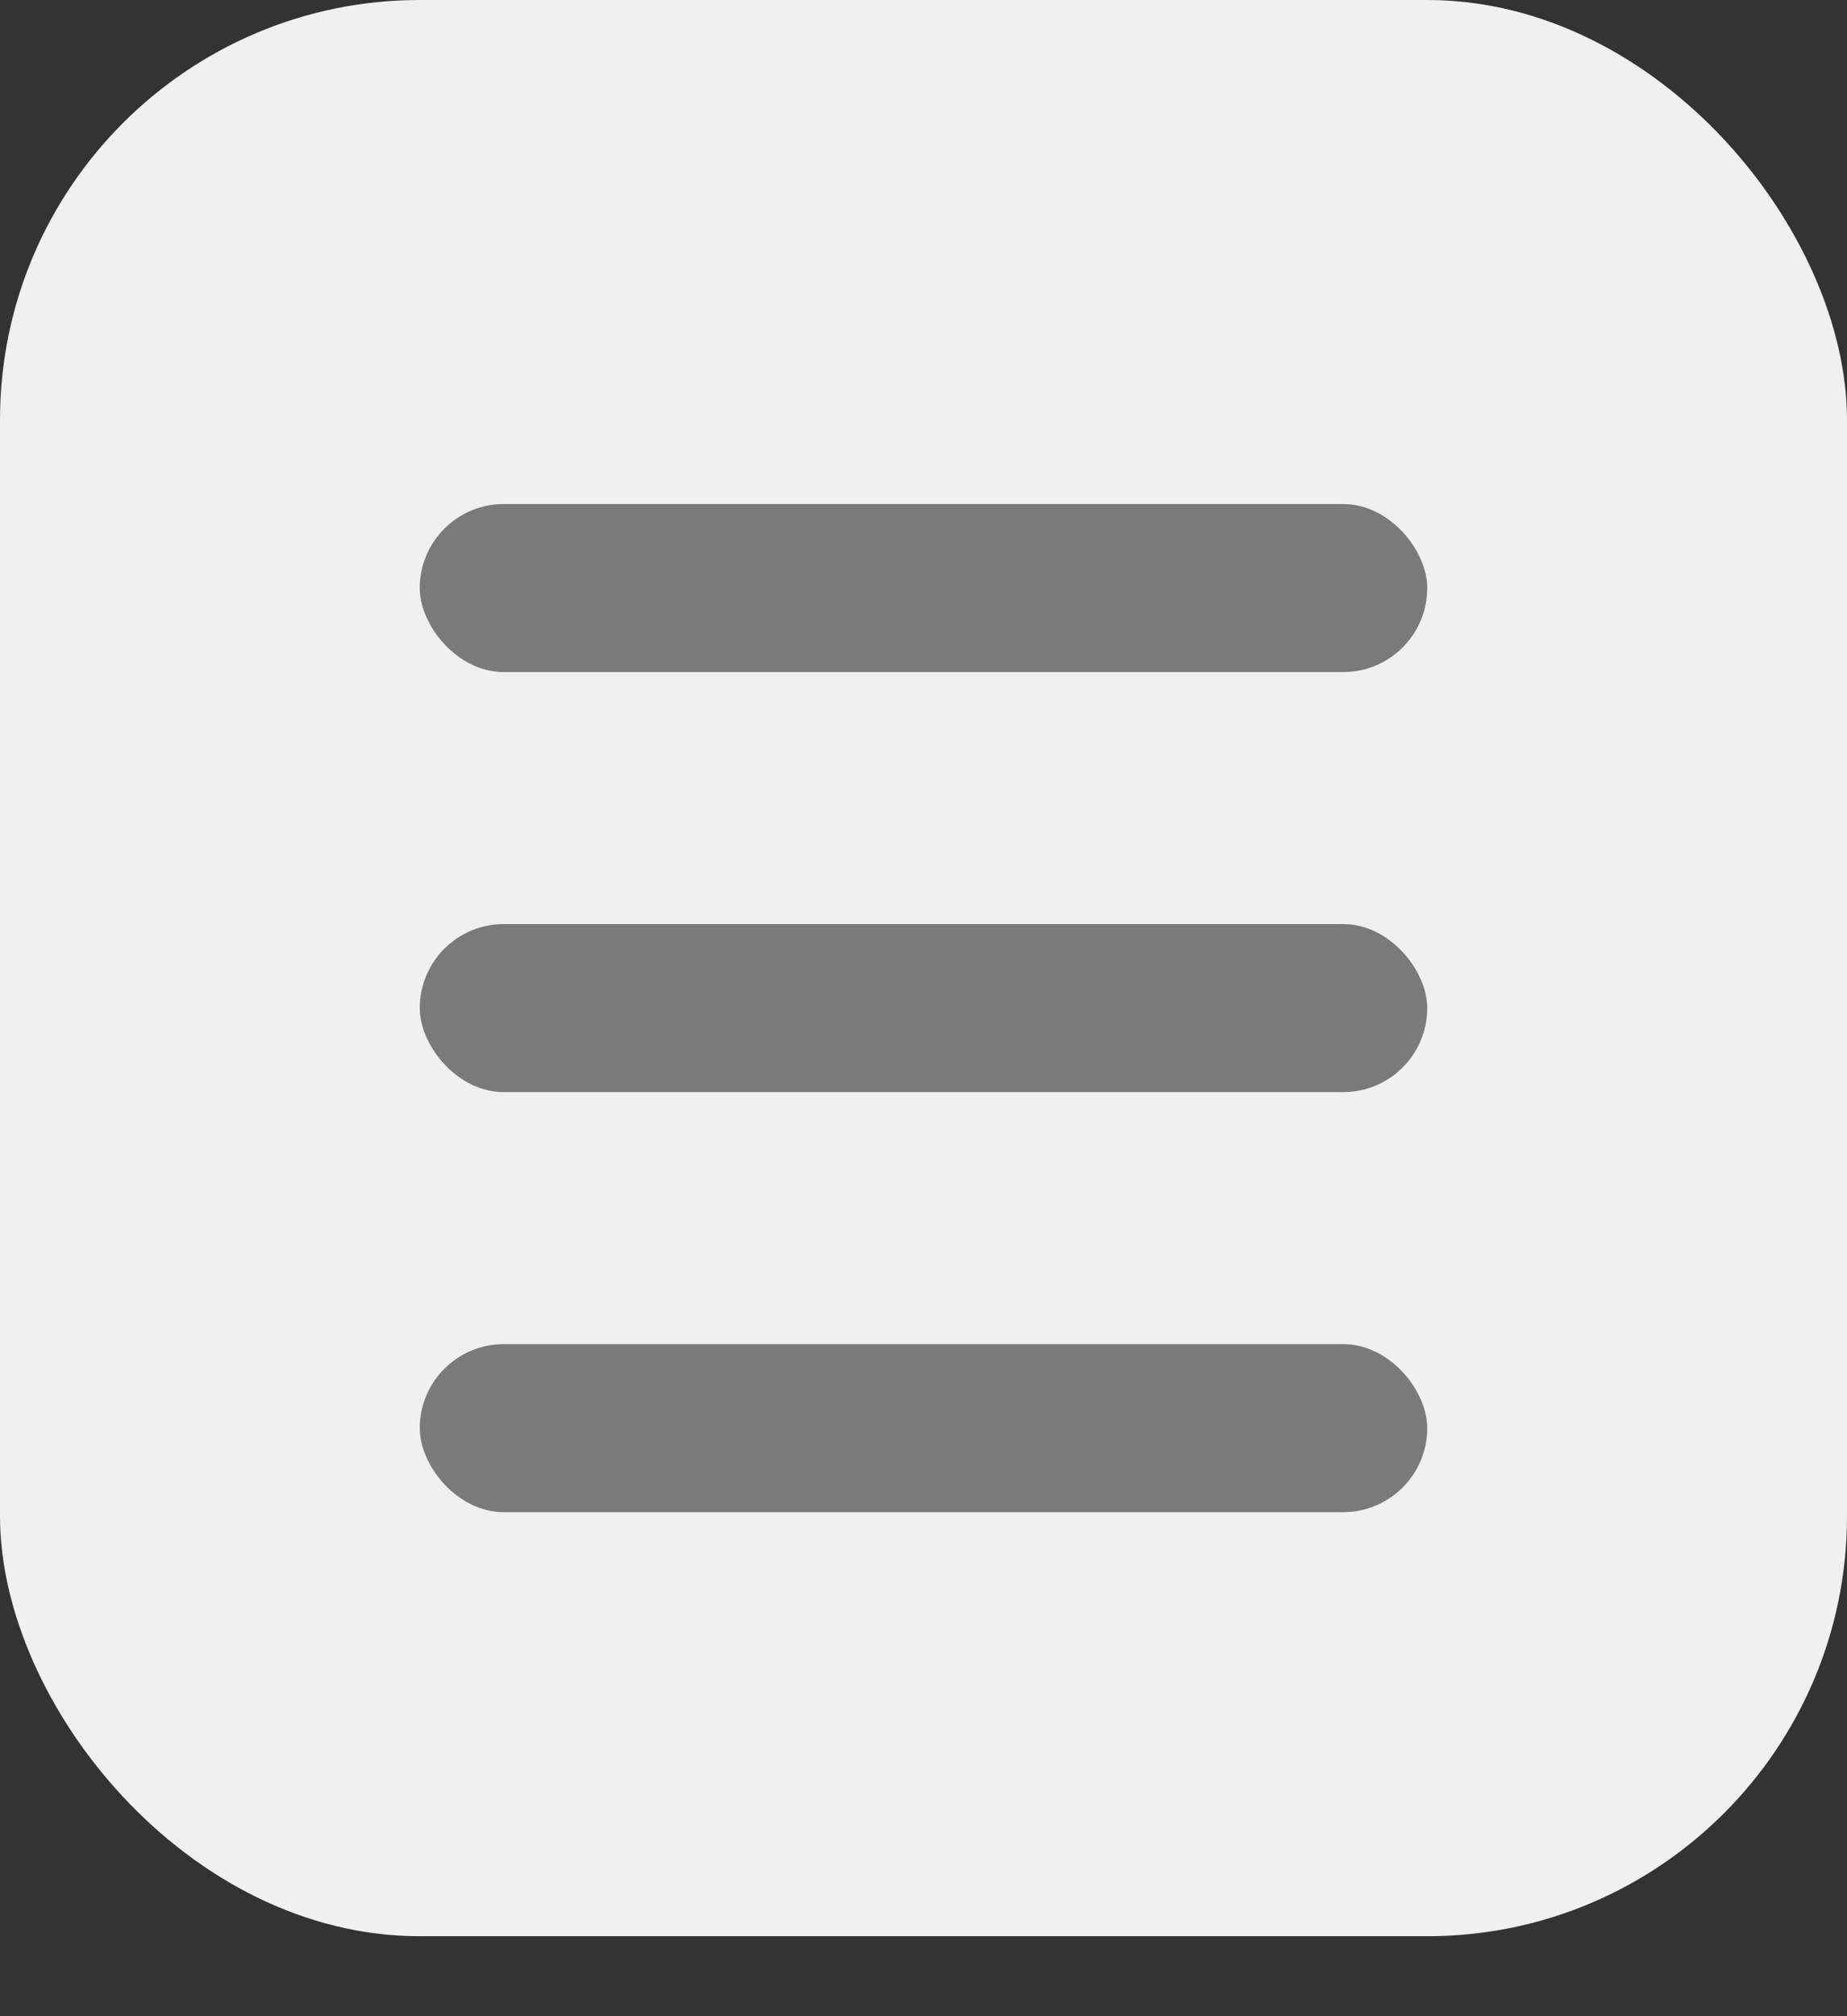
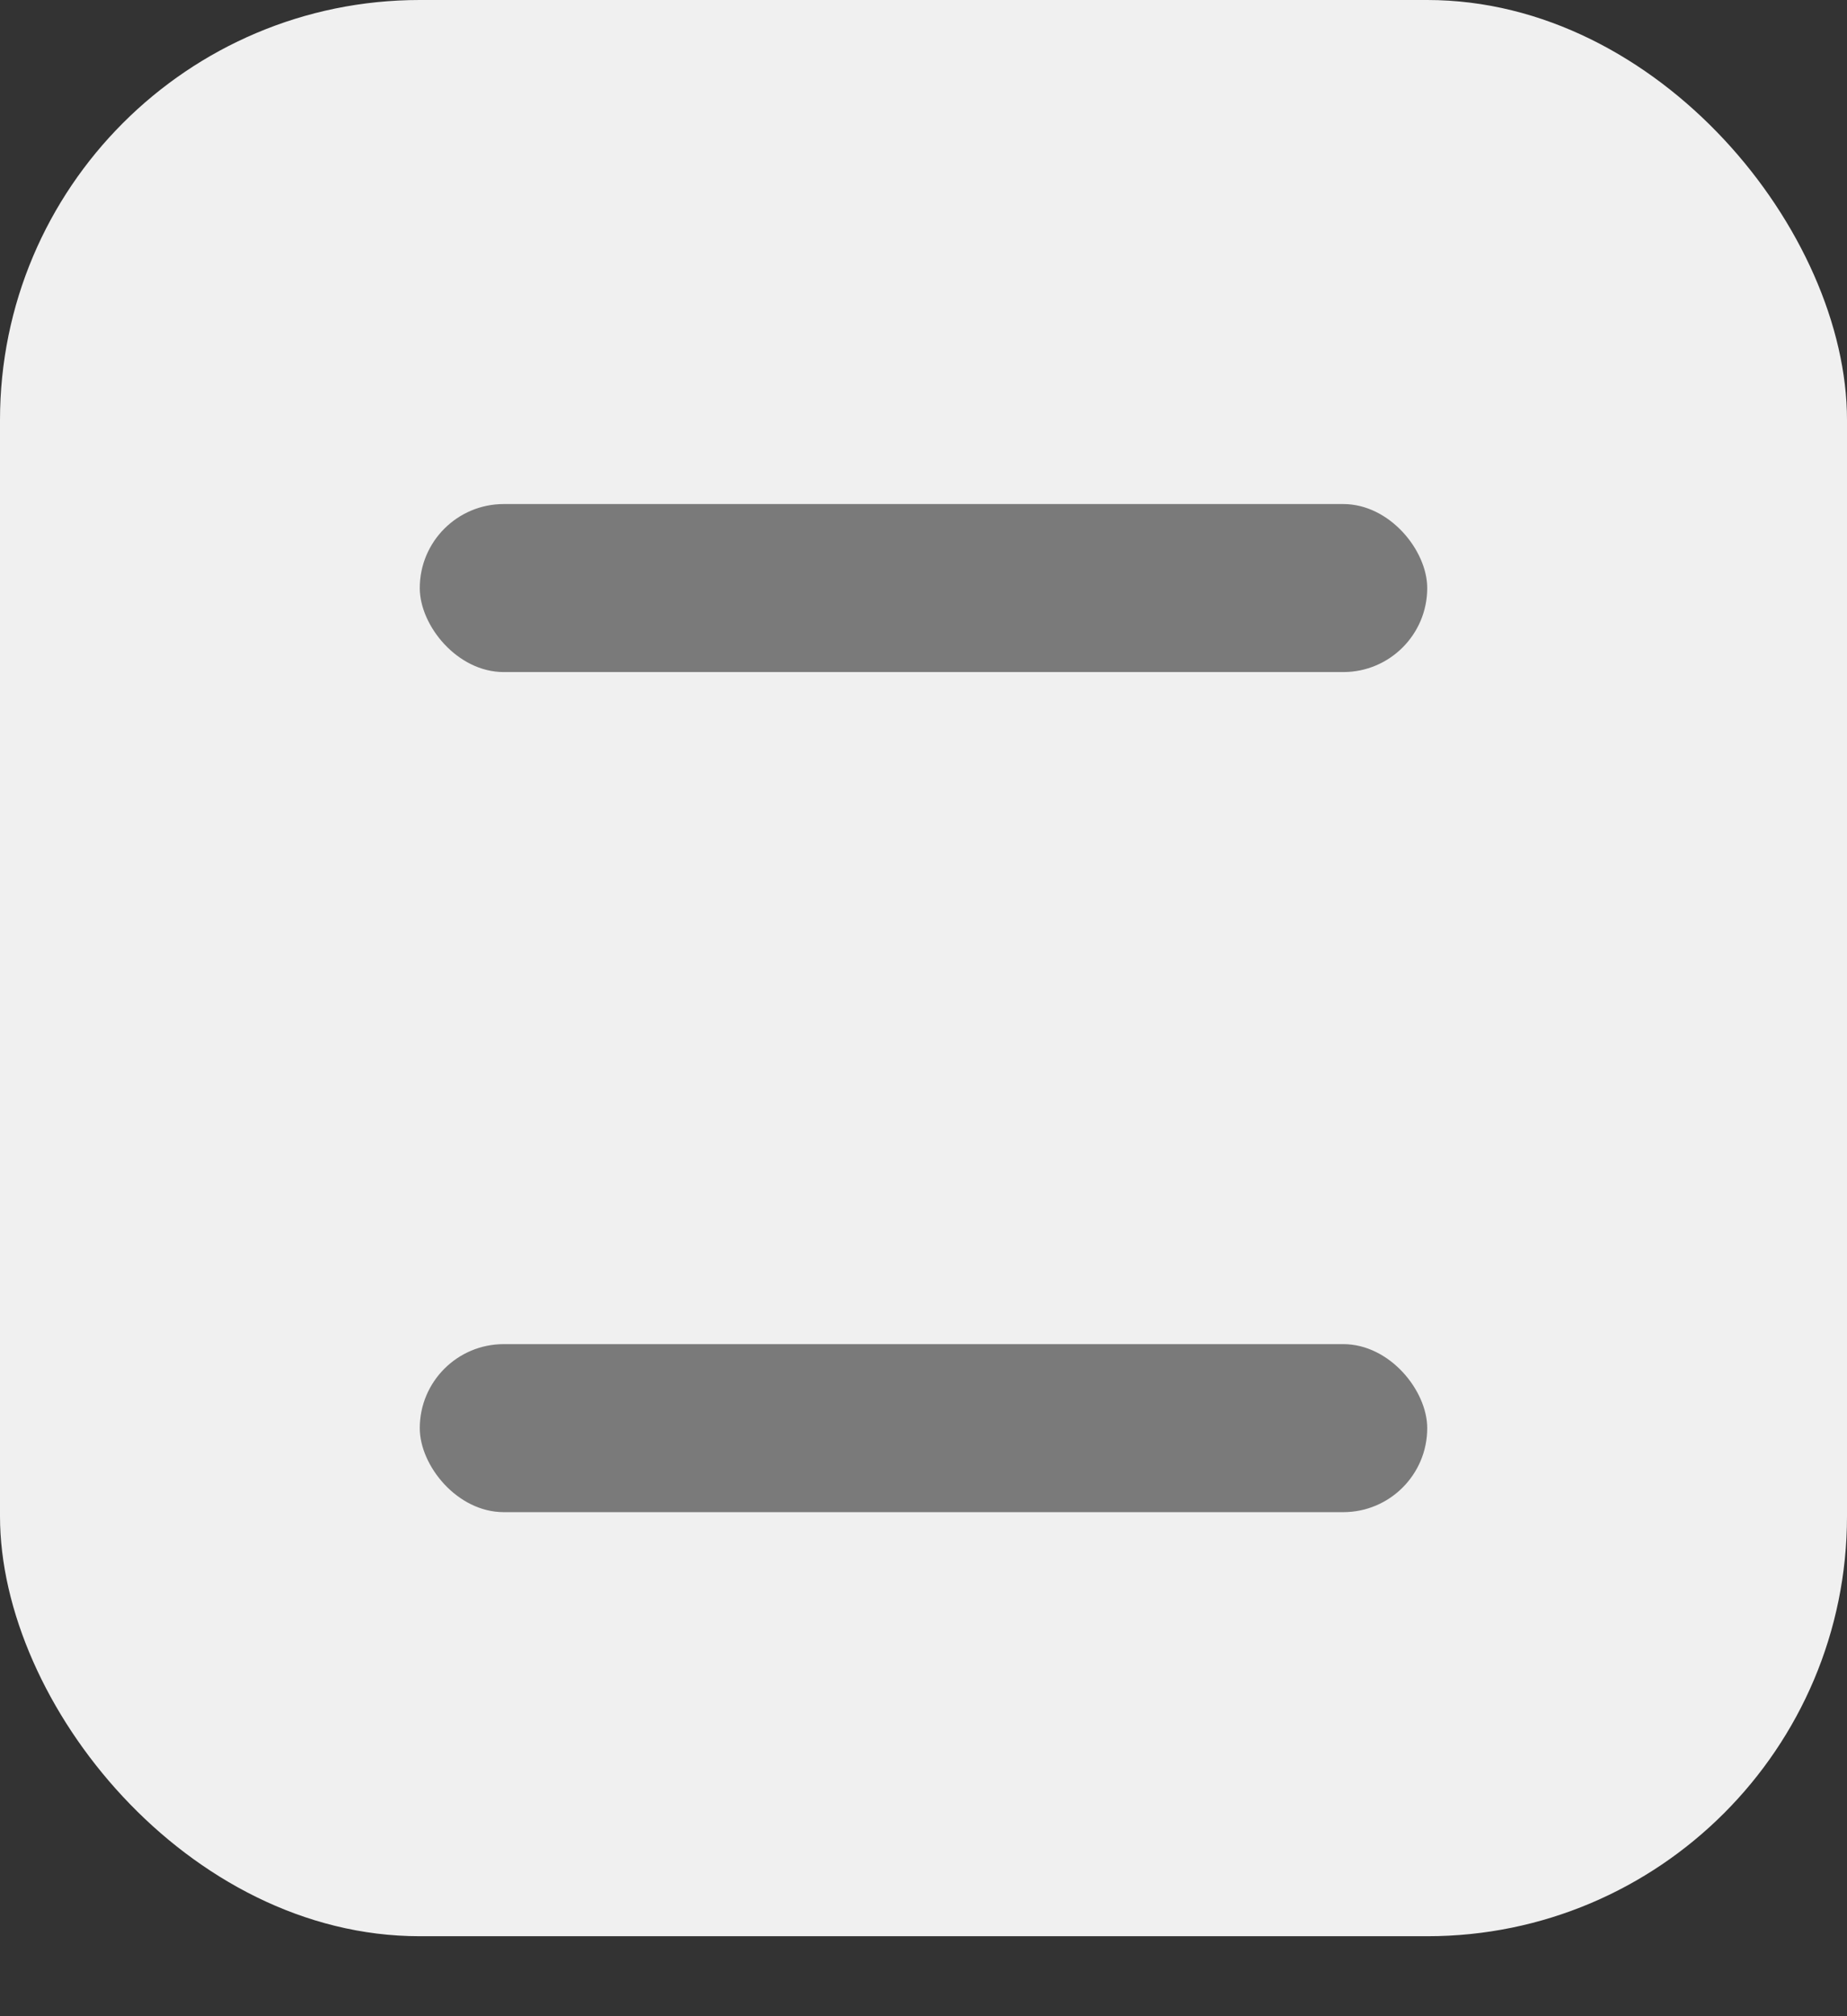
<svg xmlns="http://www.w3.org/2000/svg" width="22" height="24" viewBox="0 0 22 24" fill="none">
  <rect x="0" y="0" width="22" height="24" fill="#333333" stroke="none" />
  <rect width="22" height="23.048" rx="5" fill="#F0F0F0" />
  <rect x="5" y="6" width="12" height="2" rx="1" fill="#7A7A7A" />
-   <rect x="5" y="11" width="12" height="2" rx="1" fill="#7A7A7A" />
  <rect x="5" y="16" width="12" height="2" rx="1" fill="#7A7A7A" />
</svg>